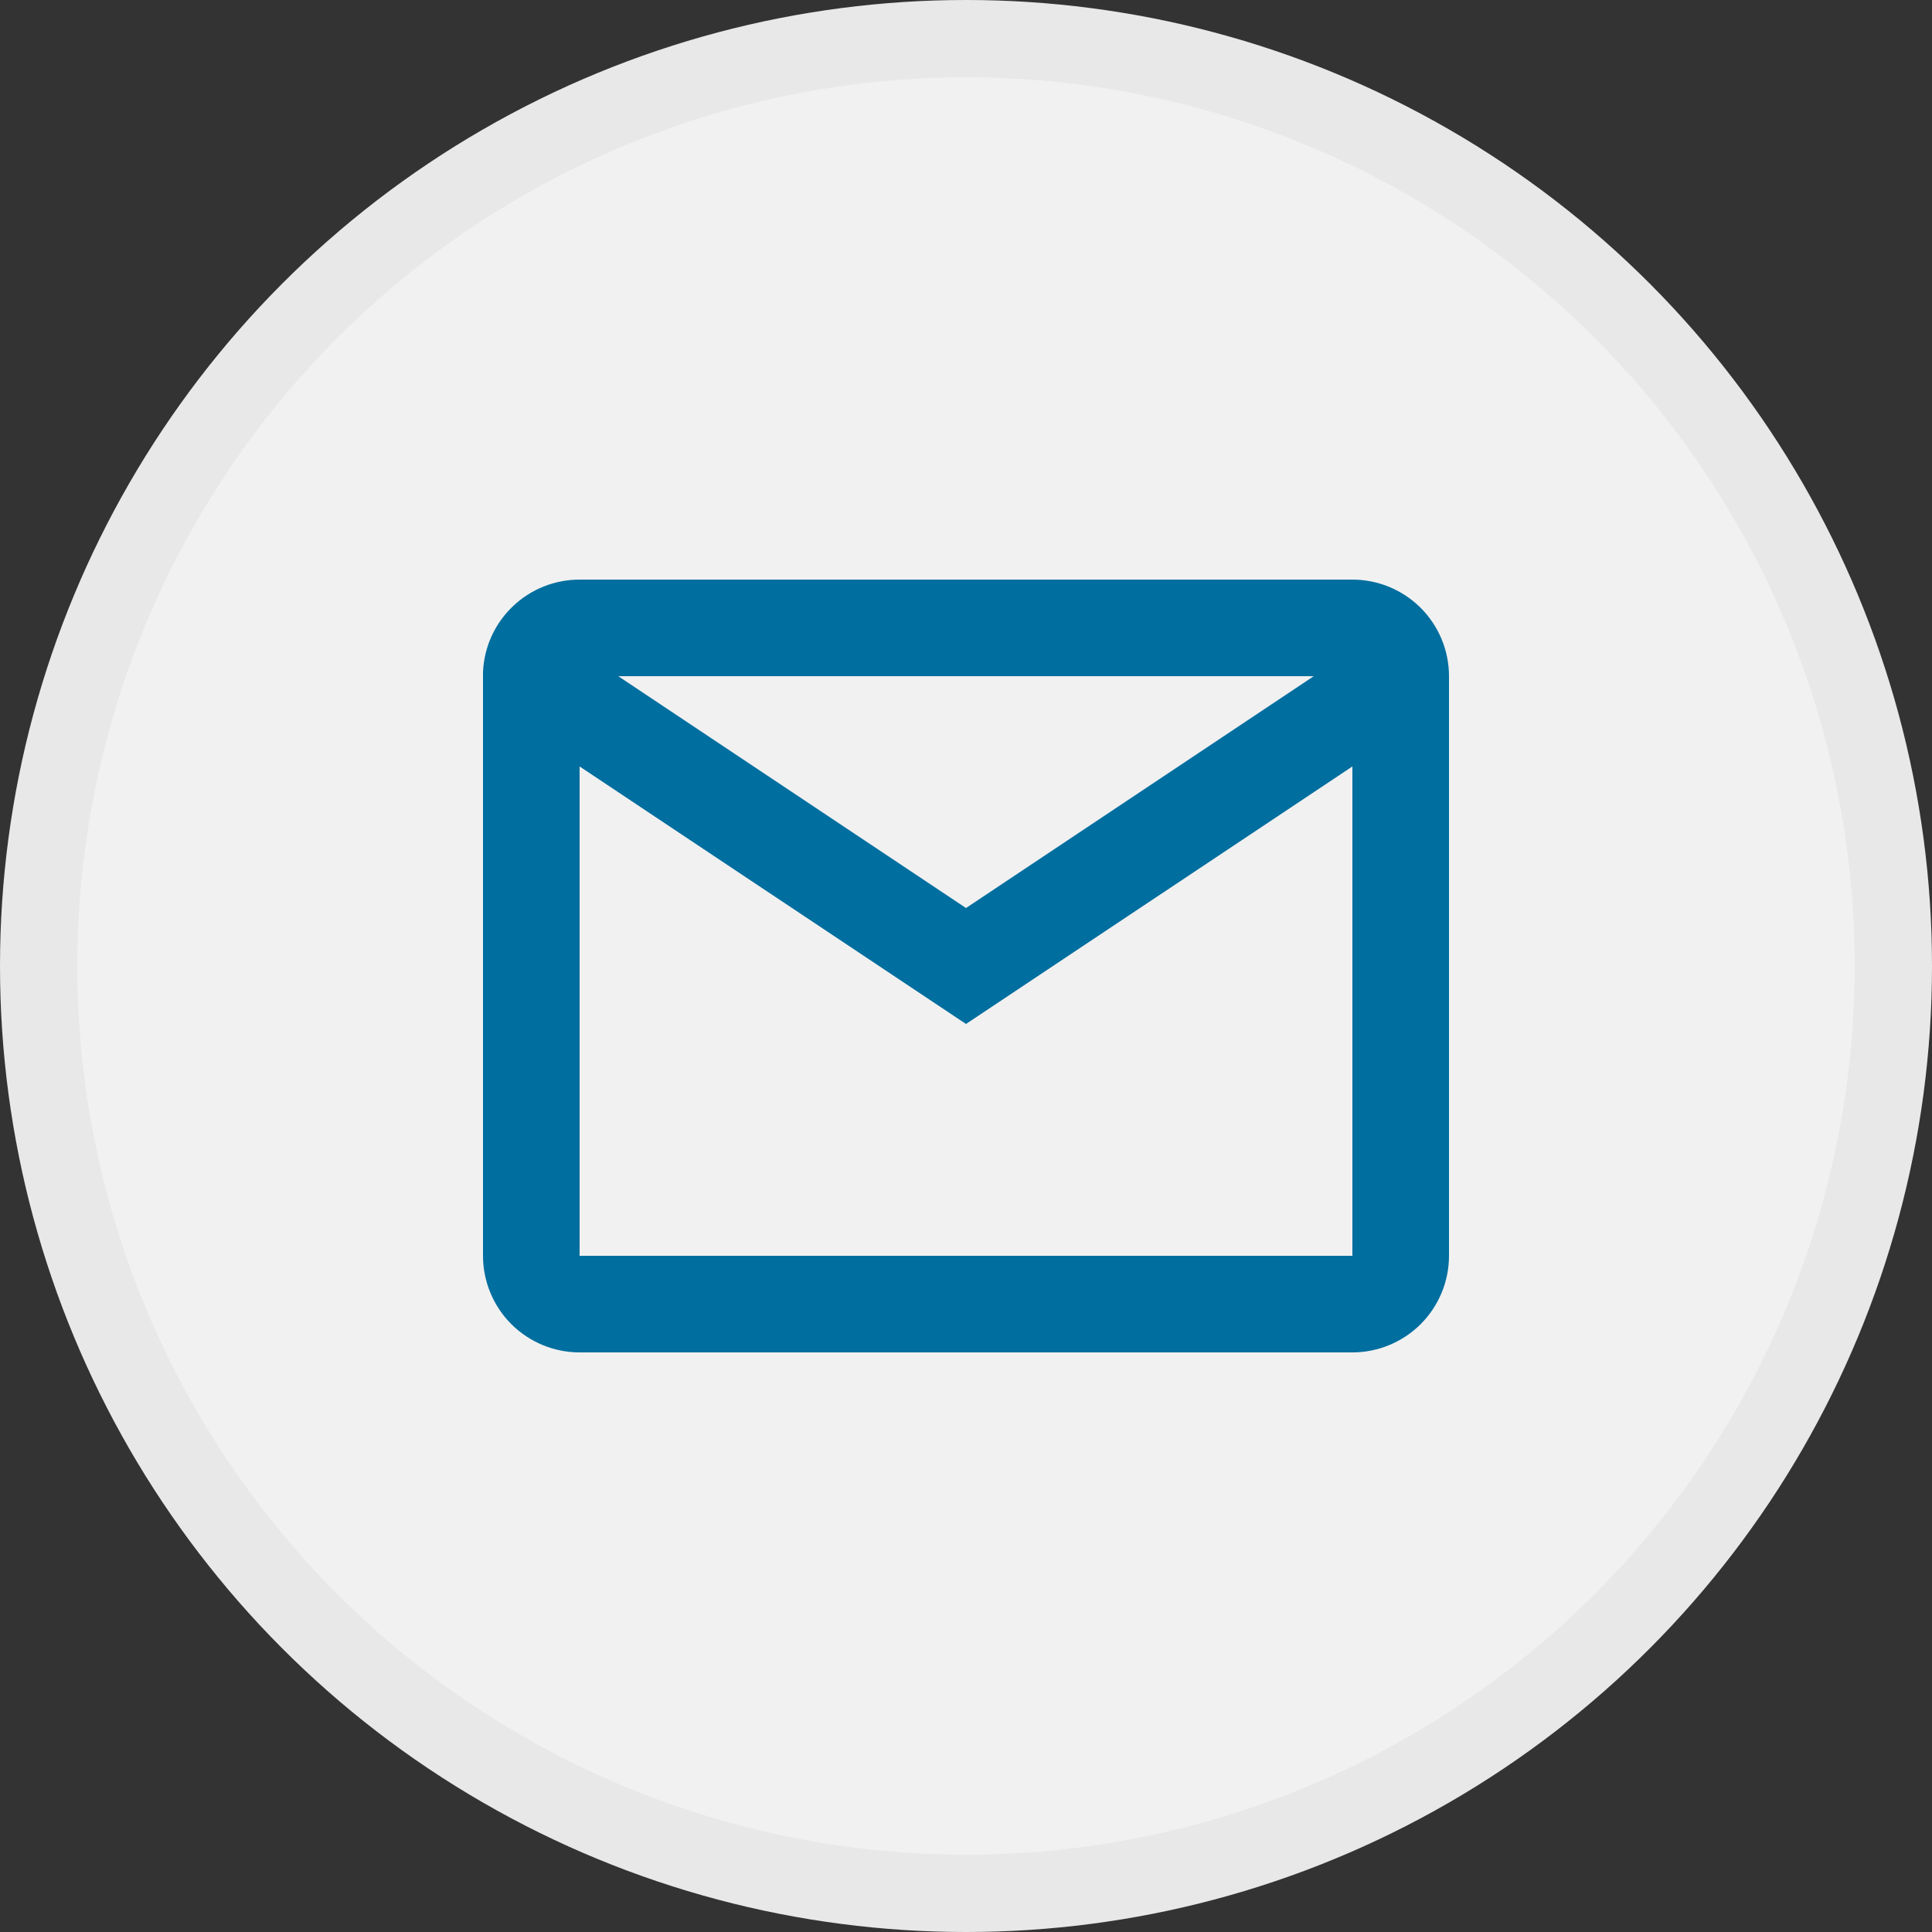
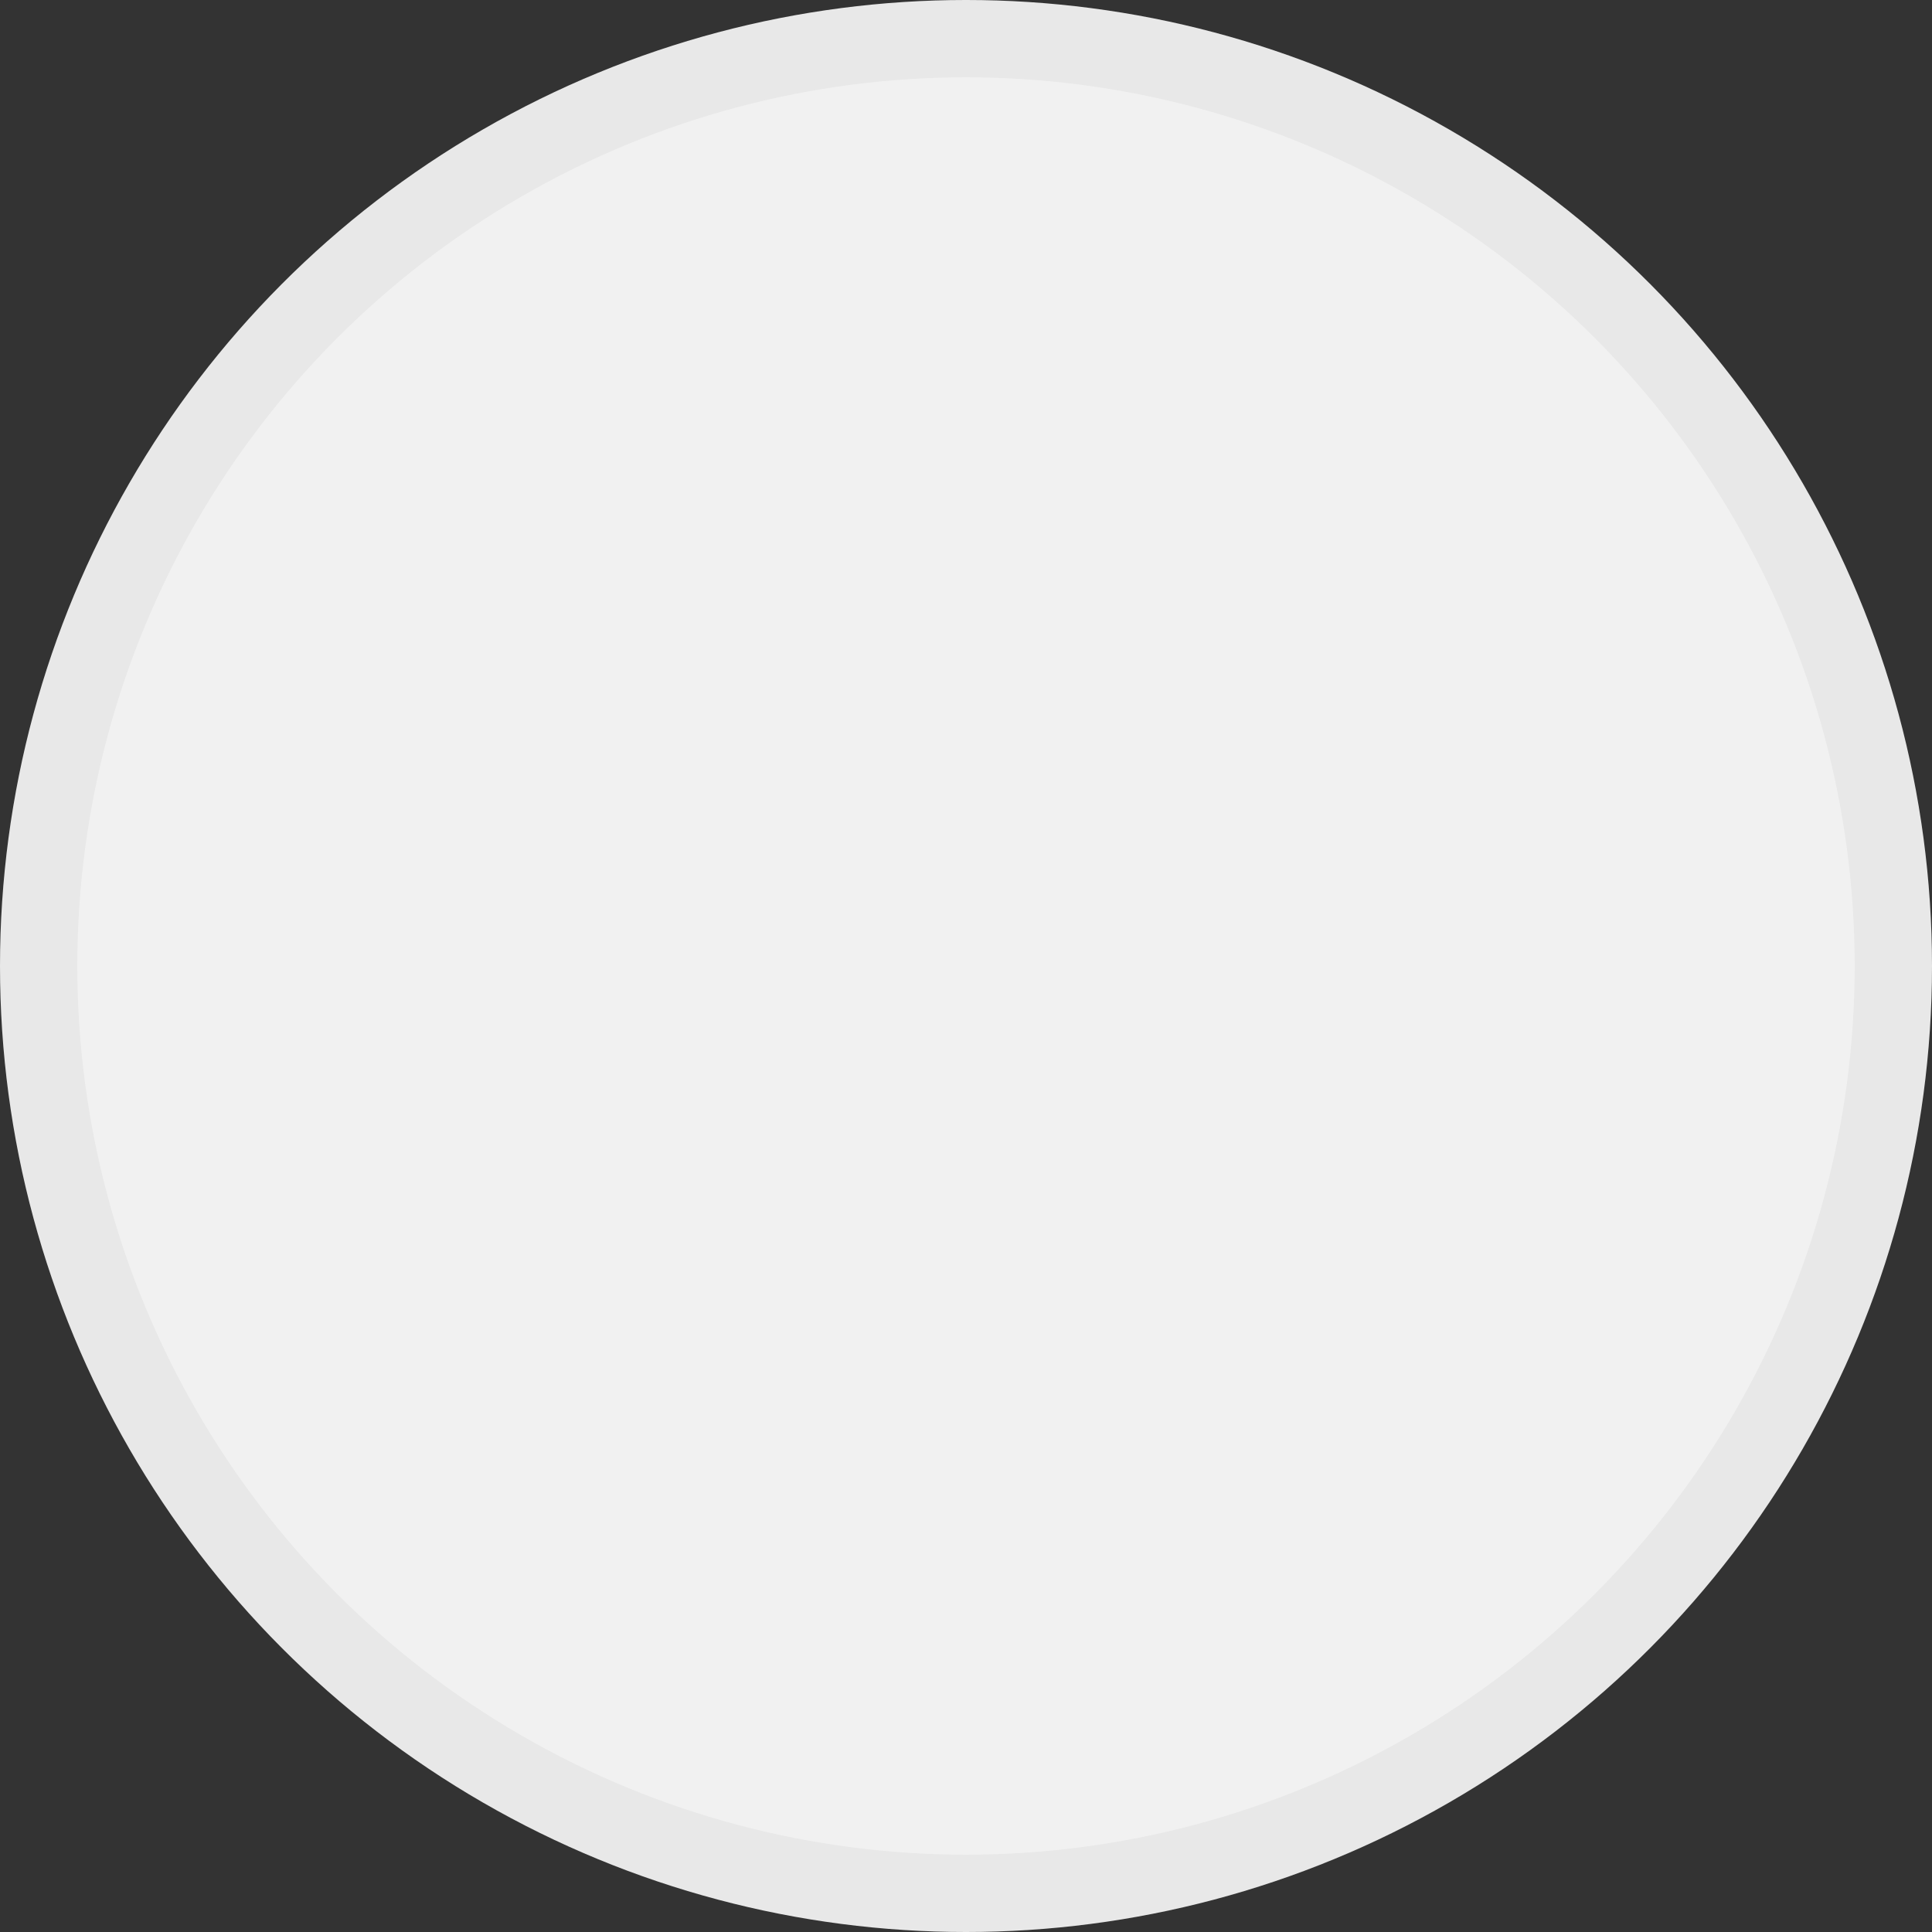
<svg xmlns="http://www.w3.org/2000/svg" width="25" height="25" viewBox="0 0 25 25" fill="none">
  <rect x="0" y="0" width="25" height="25" fill="#333333" stroke="none" />
  <circle cx="12.5" cy="12.5" r="12.5" fill="#F1F1F1" />
  <circle cx="12.5" cy="12.5" r="12" stroke="black" stroke-opacity="0.04" />
-   <path d="M17.5 17.5H7.5C7.168 17.5 6.851 17.368 6.616 17.134C6.382 16.899 6.25 16.581 6.25 16.25V8.696C6.264 8.374 6.402 8.069 6.635 7.847C6.868 7.624 7.178 7.5 7.5 7.5H17.5C17.831 7.5 18.149 7.632 18.384 7.866C18.618 8.101 18.75 8.418 18.75 8.75V16.25C18.75 16.581 18.618 16.899 18.384 17.134C18.149 17.368 17.831 17.5 17.5 17.5ZM7.5 9.918V16.25H17.5V9.918L12.5 13.25L7.5 9.918ZM8 8.75L12.5 11.75L17 8.75H8Z" fill="#006E9F" />
</svg>